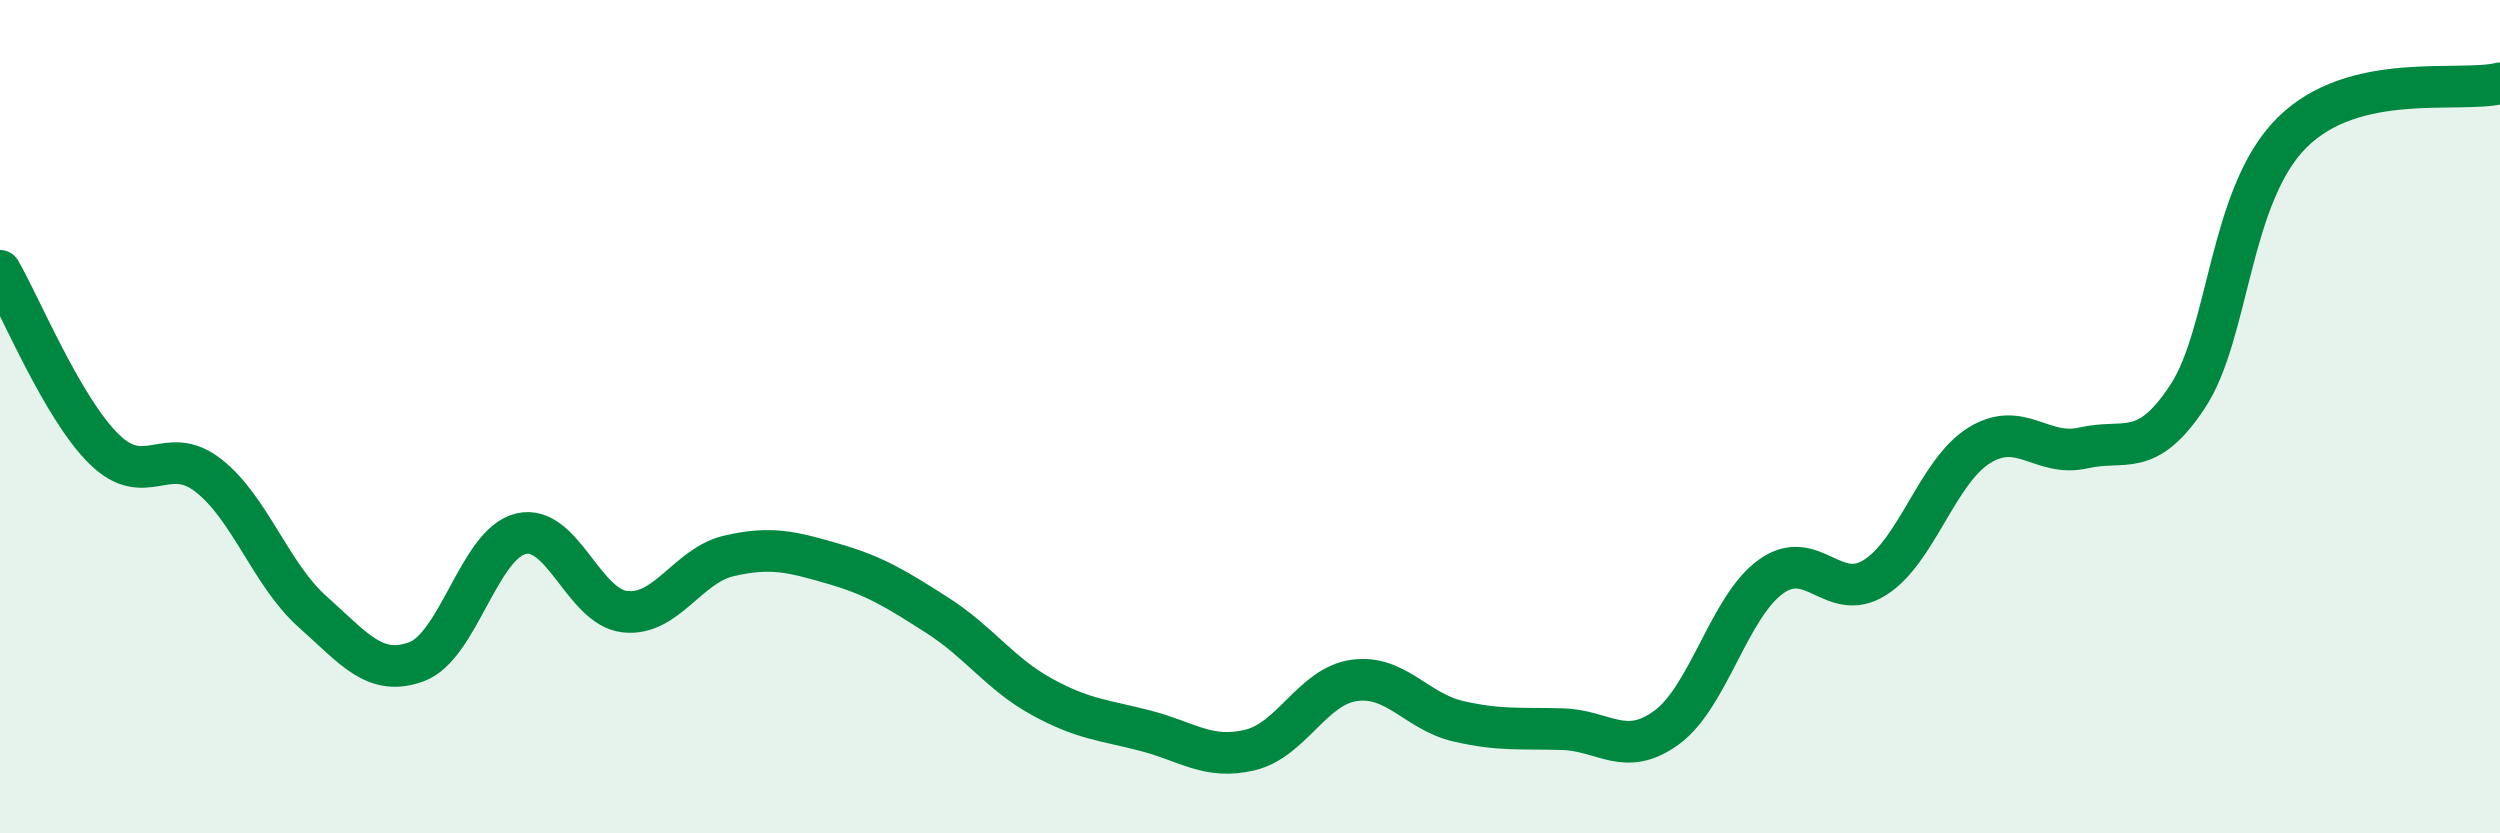
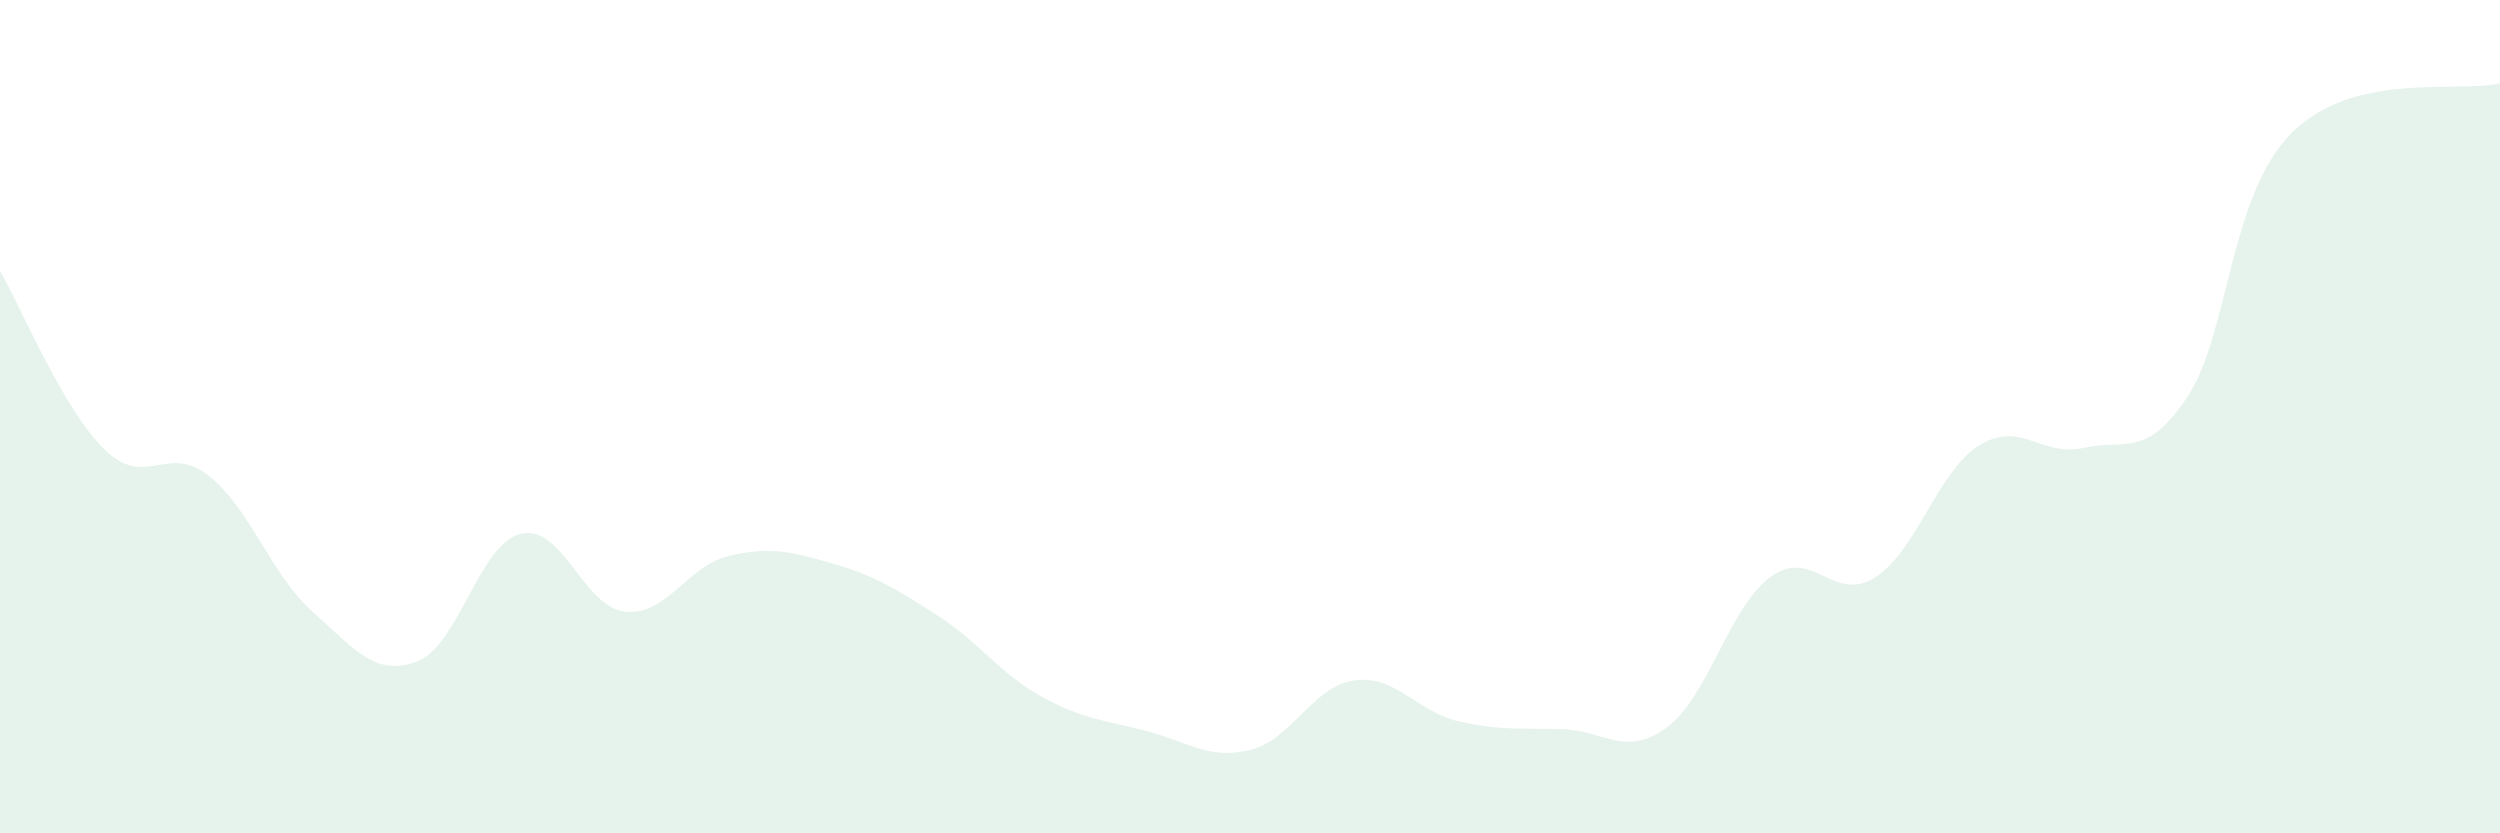
<svg xmlns="http://www.w3.org/2000/svg" width="60" height="20" viewBox="0 0 60 20">
  <path d="M 0,6.5 C 0.5,7.36 1.5,9.8 2.5,10.78 C 3.5,11.76 4,10.63 5,11.41 C 6,12.19 6.5,13.79 7.5,14.68 C 8.5,15.57 9,16.25 10,15.88 C 11,15.51 11.5,13.05 12.5,12.81 C 13.5,12.57 14,14.57 15,14.68 C 16,14.79 16.5,13.57 17.5,13.34 C 18.5,13.11 19,13.24 20,13.53 C 21,13.82 21.5,14.13 22.5,14.77 C 23.5,15.41 24,16.17 25,16.72 C 26,17.27 26.5,17.28 27.5,17.54 C 28.5,17.8 29,18.24 30,18 C 31,17.76 31.5,16.47 32.5,16.33 C 33.5,16.19 34,17.08 35,17.31 C 36,17.54 36.5,17.47 37.5,17.5 C 38.5,17.53 39,18.19 40,17.46 C 41,16.73 41.5,14.56 42.5,13.84 C 43.5,13.12 44,14.49 45,13.86 C 46,13.23 46.5,11.31 47.5,10.69 C 48.5,10.07 49,10.98 50,10.75 C 51,10.52 51.5,11.03 52.5,9.52 C 53.5,8.01 53.5,4.69 55,3.19 C 56.5,1.69 59,2.24 60,2L60 20L0 20Z" fill="#008740" opacity="0.1" stroke-linecap="round" stroke-linejoin="round" />
-   <path d="M 0,6.5 C 0.5,7.36 1.5,9.8 2.5,10.78 C 3.5,11.76 4,10.63 5,11.41 C 6,12.19 6.5,13.79 7.5,14.68 C 8.5,15.57 9,16.25 10,15.88 C 11,15.51 11.5,13.05 12.5,12.81 C 13.5,12.57 14,14.57 15,14.68 C 16,14.79 16.5,13.57 17.5,13.34 C 18.5,13.11 19,13.24 20,13.53 C 21,13.82 21.5,14.13 22.5,14.77 C 23.5,15.41 24,16.17 25,16.72 C 26,17.27 26.5,17.28 27.5,17.54 C 28.5,17.8 29,18.24 30,18 C 31,17.76 31.5,16.47 32.5,16.33 C 33.5,16.19 34,17.08 35,17.31 C 36,17.54 36.5,17.47 37.5,17.5 C 38.5,17.53 39,18.19 40,17.46 C 41,16.73 41.5,14.56 42.5,13.84 C 43.5,13.12 44,14.49 45,13.86 C 46,13.23 46.5,11.31 47.5,10.69 C 48.5,10.07 49,10.98 50,10.75 C 51,10.52 51.5,11.03 52.5,9.52 C 53.5,8.01 53.5,4.69 55,3.19 C 56.5,1.69 59,2.24 60,2" stroke="#008740" stroke-width="1" fill="none" stroke-linecap="round" stroke-linejoin="round" />
</svg>